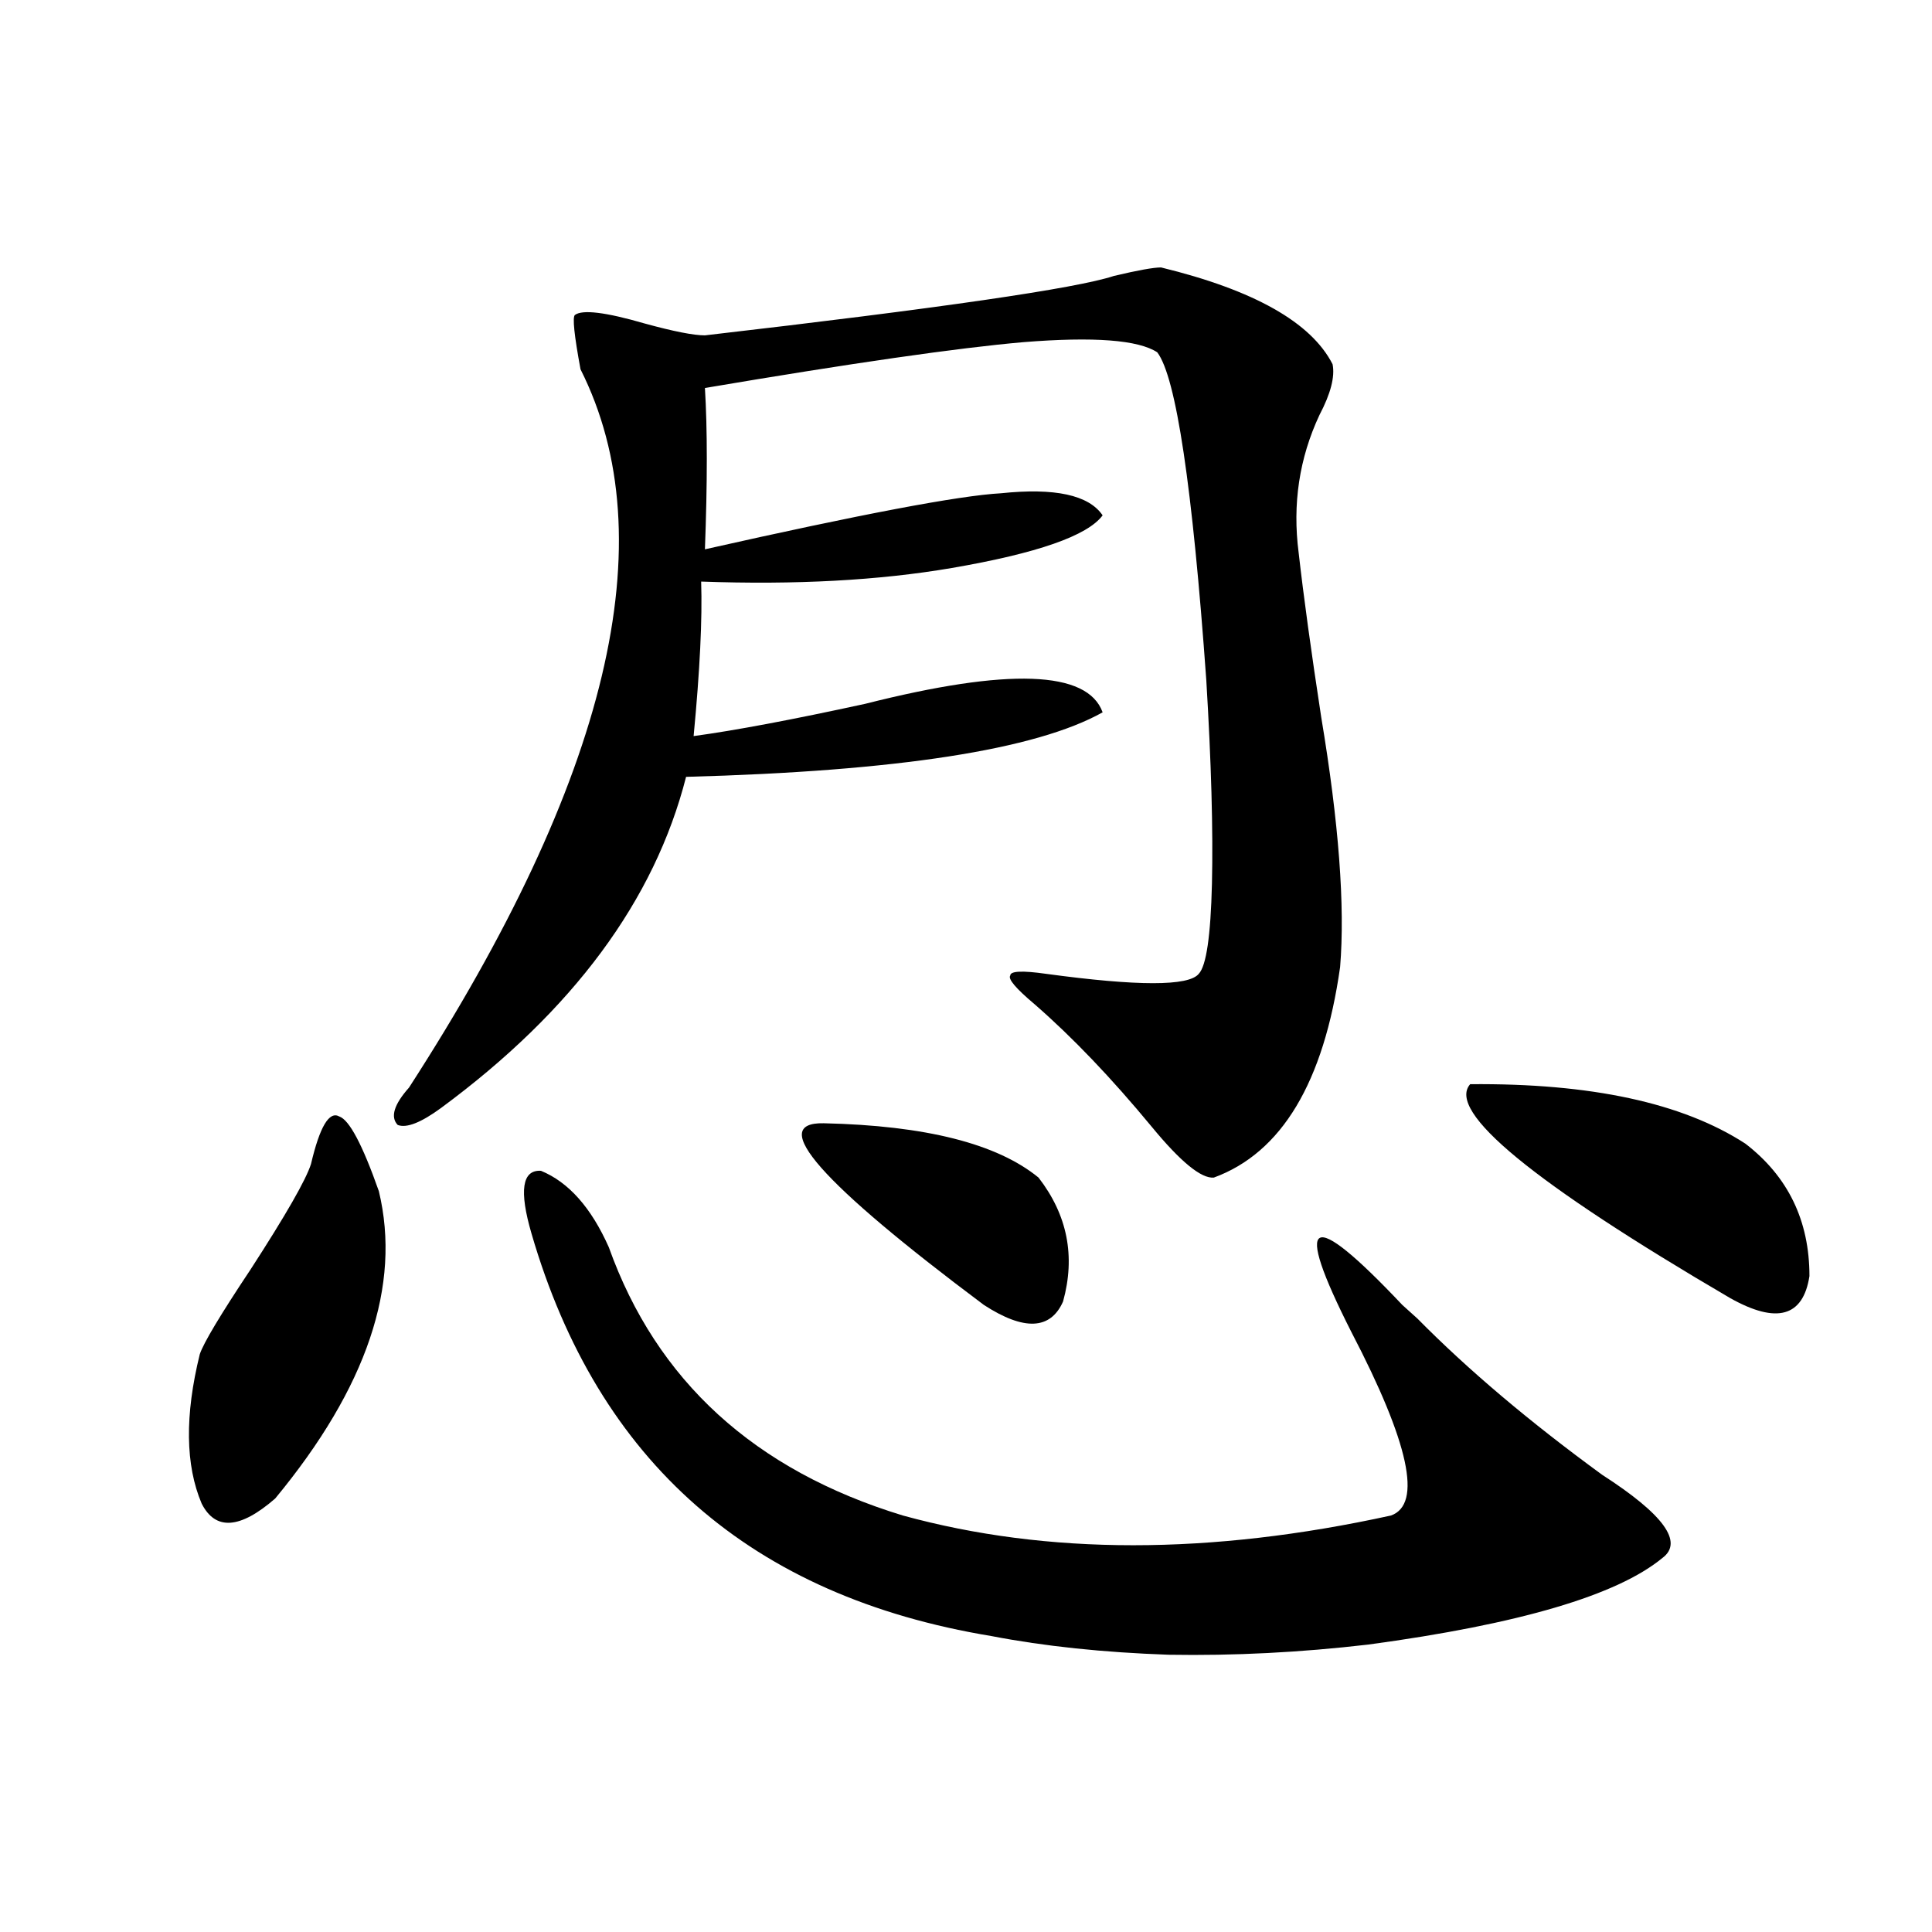
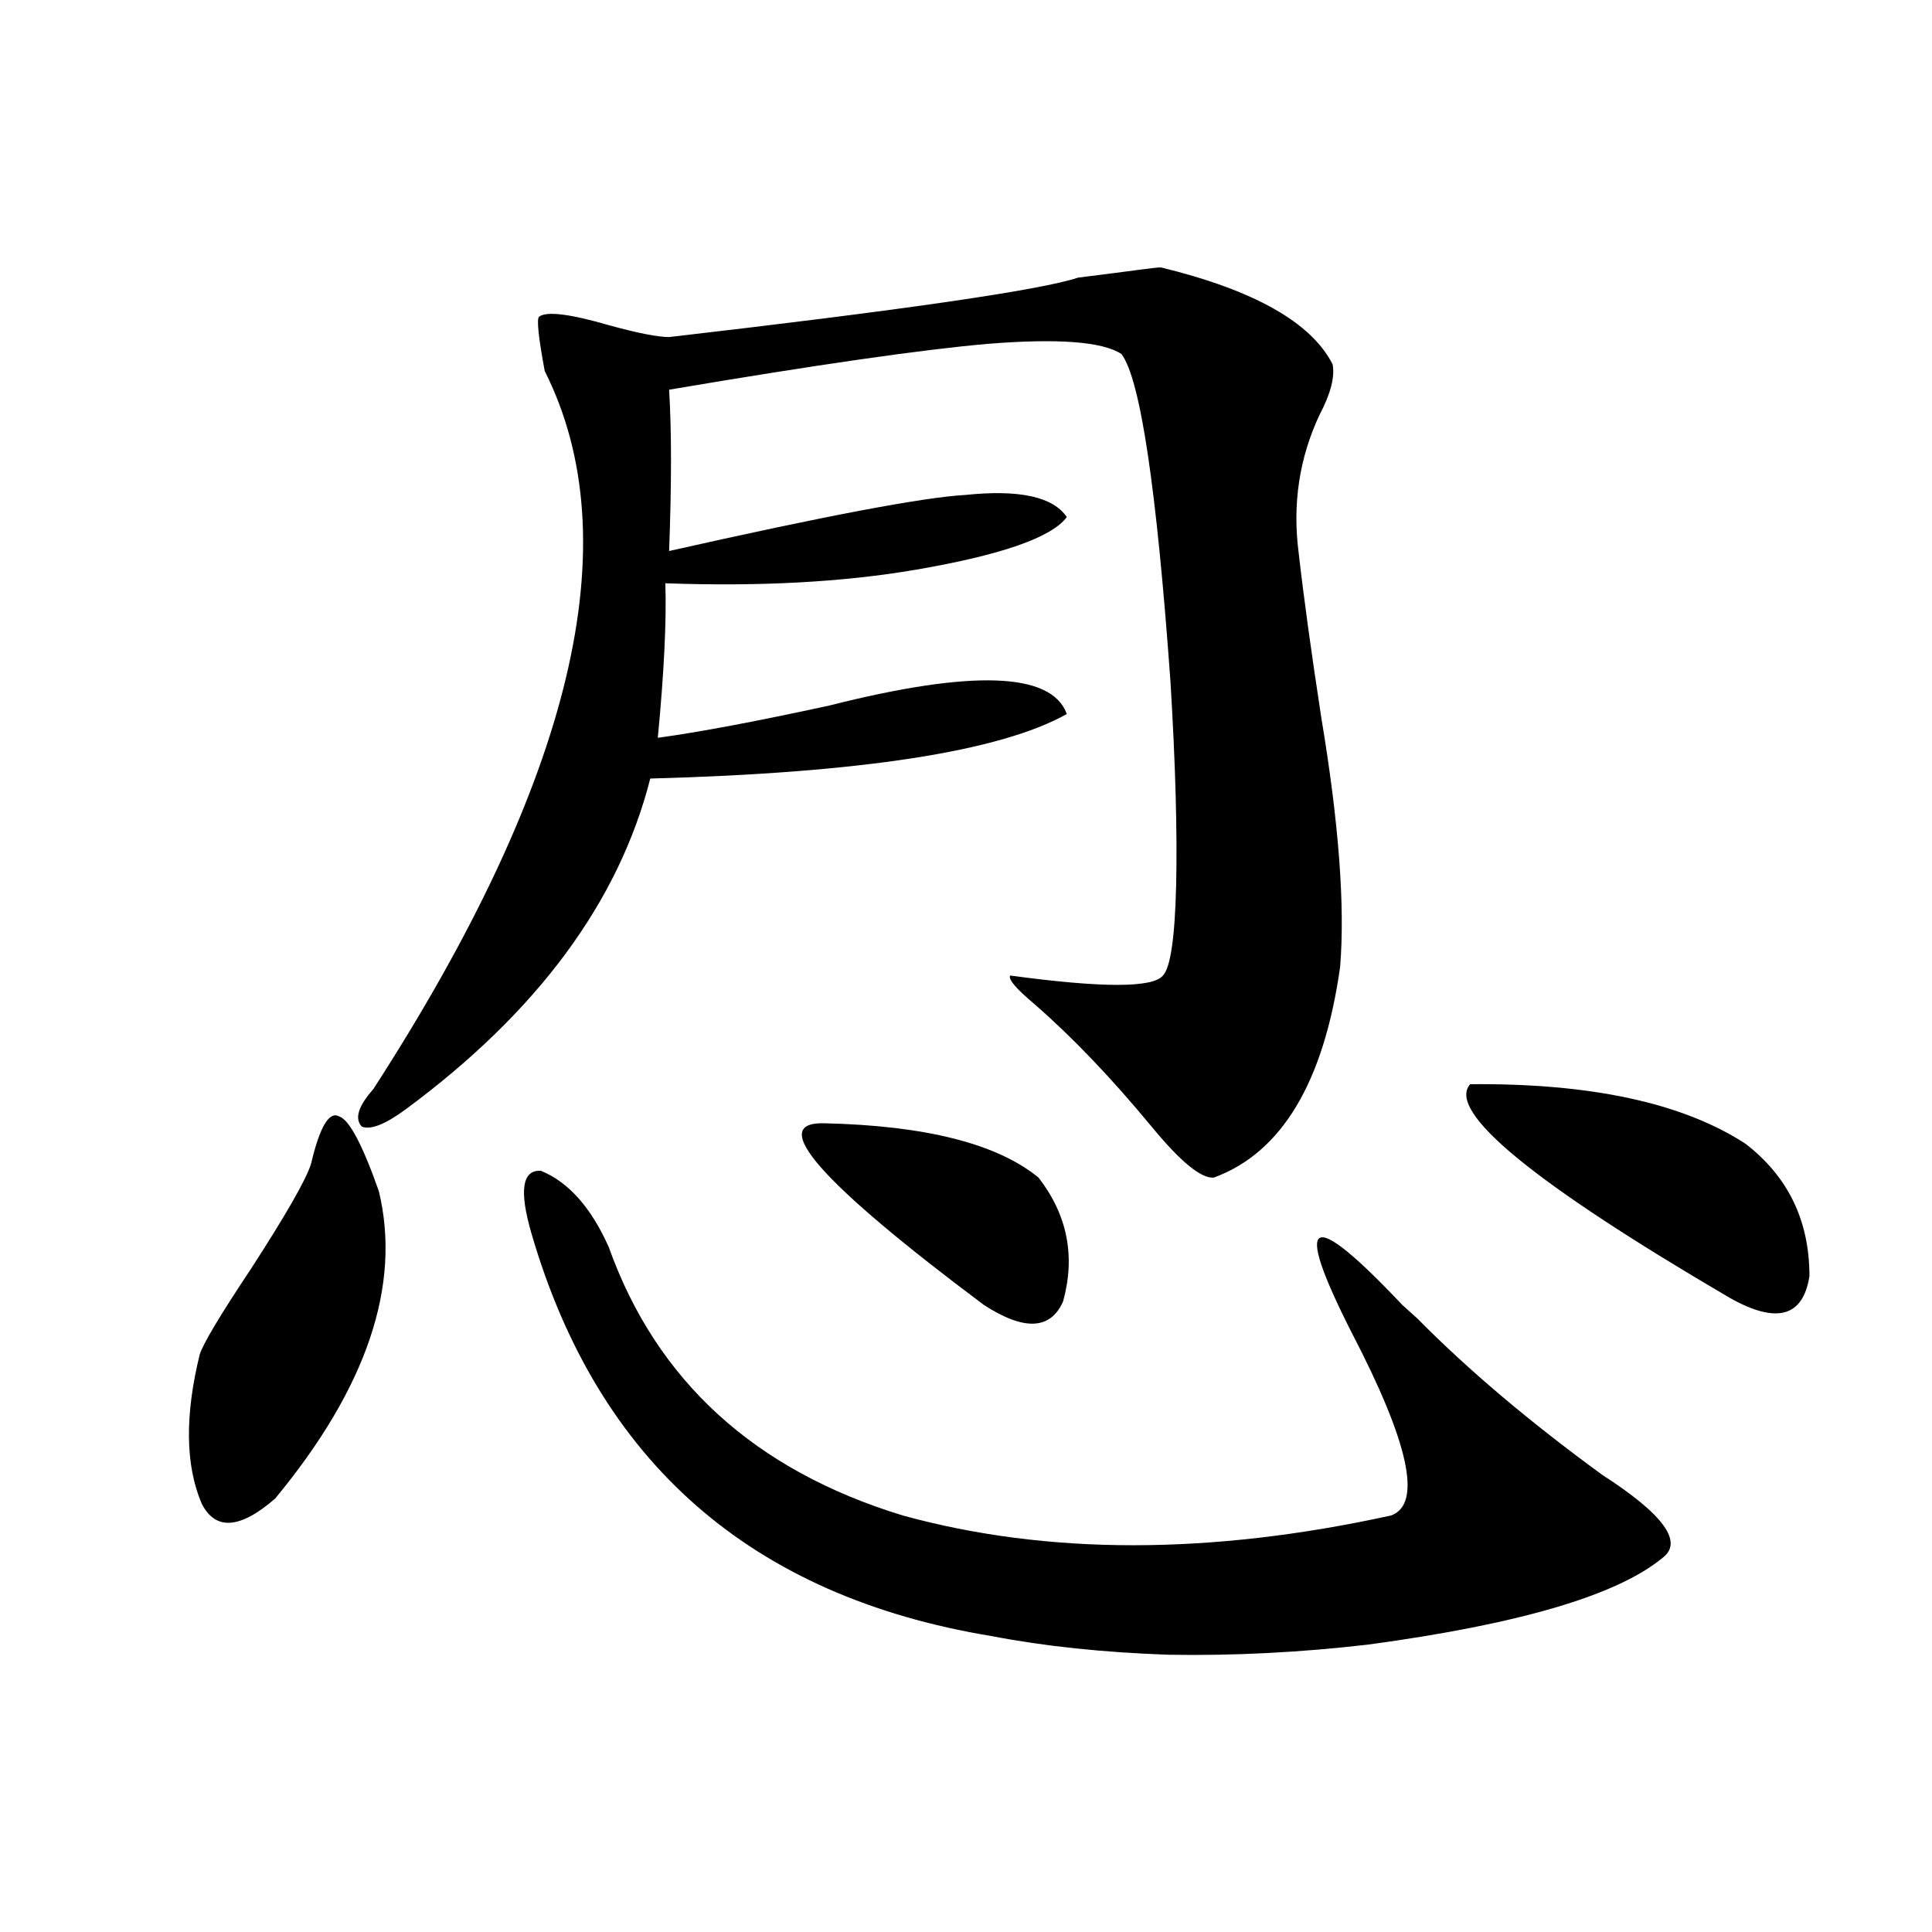
<svg xmlns="http://www.w3.org/2000/svg" version="1.1" id="图层_1" x="0px" y="0px" width="1000px" height="1000px" viewBox="0 0 1000 1000" enable-background="new 0 0 1000 1000" xml:space="preserve">
-   <path d="M160.972,602.488c4.542-19.336,9.42-27.534,14.634-24.609c5.198,1.758,12.027,14.653,20.487,38.672  c11.707,48.643-6.189,101.665-53.657,159.082c-18.216,15.82-30.899,16.699-38.048,2.637c-8.46-19.912-8.78-45.703-0.976-77.344  c1.951-5.85,10.731-20.503,26.341-43.945C147.954,628.855,158.365,610.701,160.972,602.488z M600.961,138.426  c48.124,11.729,77.712,28.428,88.778,50.098c1.296,6.455-0.976,15.244-6.829,26.367c-10.411,22.275-13.993,46.006-10.731,71.191  c2.592,22.852,6.494,51.279,11.707,85.254c9.1,54.492,12.347,97.559,9.756,129.199c-8.46,59.766-30.243,96.104-65.364,108.984  c-6.509,0.591-17.24-8.198-32.194-26.367c-20.823-25.186-40.975-46.279-60.486-63.281c-9.756-8.198-13.993-13.184-12.683-14.941  c0-2.334,6.174-2.637,18.536-0.879c47.469,6.455,73.809,6.455,79.022,0c3.902-4.092,6.174-19.624,6.829-46.582  c0.64-27.534-0.335-62.69-2.927-105.469c-7.164-100.195-15.609-156.733-25.365-169.629c-9.756-6.44-32.85-8.198-69.267-5.273  c-33.825,2.939-88.778,10.85-164.874,23.73c1.296,21.094,1.296,48.931,0,83.496c80.638-18.154,131.704-27.822,153.167-29.004  c27.957-2.925,45.517,0.879,52.682,11.426c-7.805,10.547-33.825,19.639-78.047,27.246c-37.728,6.455-80.974,8.789-129.753,7.031  c0.64,19.336-0.656,46.006-3.902,79.98c21.463-2.925,51.051-8.486,88.778-16.699c74.145-18.745,115.119-17.275,122.924,4.395  c-34.481,19.336-106.339,30.474-215.604,33.398c-16.265,63.872-58.535,121.001-126.826,171.387  c-10.411,7.622-17.896,10.547-22.438,8.789c-3.902-4.092-1.951-10.547,5.854-19.336c103.412-159.961,133-283.887,88.778-371.777  c-3.262-17.578-4.238-26.943-2.927-28.125c3.902-2.925,15.929-1.455,36.097,4.395c14.954,4.106,25.365,6.152,31.219,6.152  c121.613-14.063,192.19-24.307,211.702-30.762C588.919,139.896,597.059,138.426,600.961,138.426z M315.115,645.555  c24.71,69.146,75.44,115.439,152.191,138.867c74.785,20.518,159.021,20.518,252.677,0c16.25-5.85,9.421-37.49-20.487-94.922  c-30.578-60.342-21.798-65.039,26.341-14.063c3.247,2.939,5.854,5.273,7.805,7.031c26.006,26.367,57.88,53.325,95.607,80.859  c31.859,20.518,42.27,34.868,31.219,43.066c-23.414,19.336-74.145,34.277-152.191,44.824c-35.121,4.093-69.602,5.851-103.412,5.273  c-33.825-1.181-64.389-4.395-91.705-9.668c-124.235-20.503-203.577-89.937-238.043-208.301c-6.509-22.261-4.878-33.096,4.878-32.52  C294.292,611.868,305.999,625.052,315.115,645.555z M426.332,581.395c52.682,1.182,89.754,10.547,111.217,28.125  c14.954,19.336,19.177,40.732,12.683,64.16c-6.509,14.653-20.167,15.244-40.975,1.758  C424.7,612.156,397.064,580.818,426.332,581.395z M760.958,561.18c62.438-0.576,109.906,9.668,142.436,30.762  c22.103,17.002,33.17,39.854,33.17,68.555c-3.262,21.094-16.92,24.912-40.975,11.426  C793.472,612.156,748.595,575.242,760.958,561.18z" />
+   <path d="M160.972,602.488c4.542-19.336,9.42-27.534,14.634-24.609c5.198,1.758,12.027,14.653,20.487,38.672  c11.707,48.643-6.189,101.665-53.657,159.082c-18.216,15.82-30.899,16.699-38.048,2.637c-8.46-19.912-8.78-45.703-0.976-77.344  c1.951-5.85,10.731-20.503,26.341-43.945C147.954,628.855,158.365,610.701,160.972,602.488z M600.961,138.426  c48.124,11.729,77.712,28.428,88.778,50.098c1.296,6.455-0.976,15.244-6.829,26.367c-10.411,22.275-13.993,46.006-10.731,71.191  c2.592,22.852,6.494,51.279,11.707,85.254c9.1,54.492,12.347,97.559,9.756,129.199c-8.46,59.766-30.243,96.104-65.364,108.984  c-6.509,0.591-17.24-8.198-32.194-26.367c-20.823-25.186-40.975-46.279-60.486-63.281c-9.756-8.198-13.993-13.184-12.683-14.941  c47.469,6.455,73.809,6.455,79.022,0c3.902-4.092,6.174-19.624,6.829-46.582  c0.64-27.534-0.335-62.69-2.927-105.469c-7.164-100.195-15.609-156.733-25.365-169.629c-9.756-6.44-32.85-8.198-69.267-5.273  c-33.825,2.939-88.778,10.85-164.874,23.73c1.296,21.094,1.296,48.931,0,83.496c80.638-18.154,131.704-27.822,153.167-29.004  c27.957-2.925,45.517,0.879,52.682,11.426c-7.805,10.547-33.825,19.639-78.047,27.246c-37.728,6.455-80.974,8.789-129.753,7.031  c0.64,19.336-0.656,46.006-3.902,79.98c21.463-2.925,51.051-8.486,88.778-16.699c74.145-18.745,115.119-17.275,122.924,4.395  c-34.481,19.336-106.339,30.474-215.604,33.398c-16.265,63.872-58.535,121.001-126.826,171.387  c-10.411,7.622-17.896,10.547-22.438,8.789c-3.902-4.092-1.951-10.547,5.854-19.336c103.412-159.961,133-283.887,88.778-371.777  c-3.262-17.578-4.238-26.943-2.927-28.125c3.902-2.925,15.929-1.455,36.097,4.395c14.954,4.106,25.365,6.152,31.219,6.152  c121.613-14.063,192.19-24.307,211.702-30.762C588.919,139.896,597.059,138.426,600.961,138.426z M315.115,645.555  c24.71,69.146,75.44,115.439,152.191,138.867c74.785,20.518,159.021,20.518,252.677,0c16.25-5.85,9.421-37.49-20.487-94.922  c-30.578-60.342-21.798-65.039,26.341-14.063c3.247,2.939,5.854,5.273,7.805,7.031c26.006,26.367,57.88,53.325,95.607,80.859  c31.859,20.518,42.27,34.868,31.219,43.066c-23.414,19.336-74.145,34.277-152.191,44.824c-35.121,4.093-69.602,5.851-103.412,5.273  c-33.825-1.181-64.389-4.395-91.705-9.668c-124.235-20.503-203.577-89.937-238.043-208.301c-6.509-22.261-4.878-33.096,4.878-32.52  C294.292,611.868,305.999,625.052,315.115,645.555z M426.332,581.395c52.682,1.182,89.754,10.547,111.217,28.125  c14.954,19.336,19.177,40.732,12.683,64.16c-6.509,14.653-20.167,15.244-40.975,1.758  C424.7,612.156,397.064,580.818,426.332,581.395z M760.958,561.18c62.438-0.576,109.906,9.668,142.436,30.762  c22.103,17.002,33.17,39.854,33.17,68.555c-3.262,21.094-16.92,24.912-40.975,11.426  C793.472,612.156,748.595,575.242,760.958,561.18z" />
</svg>